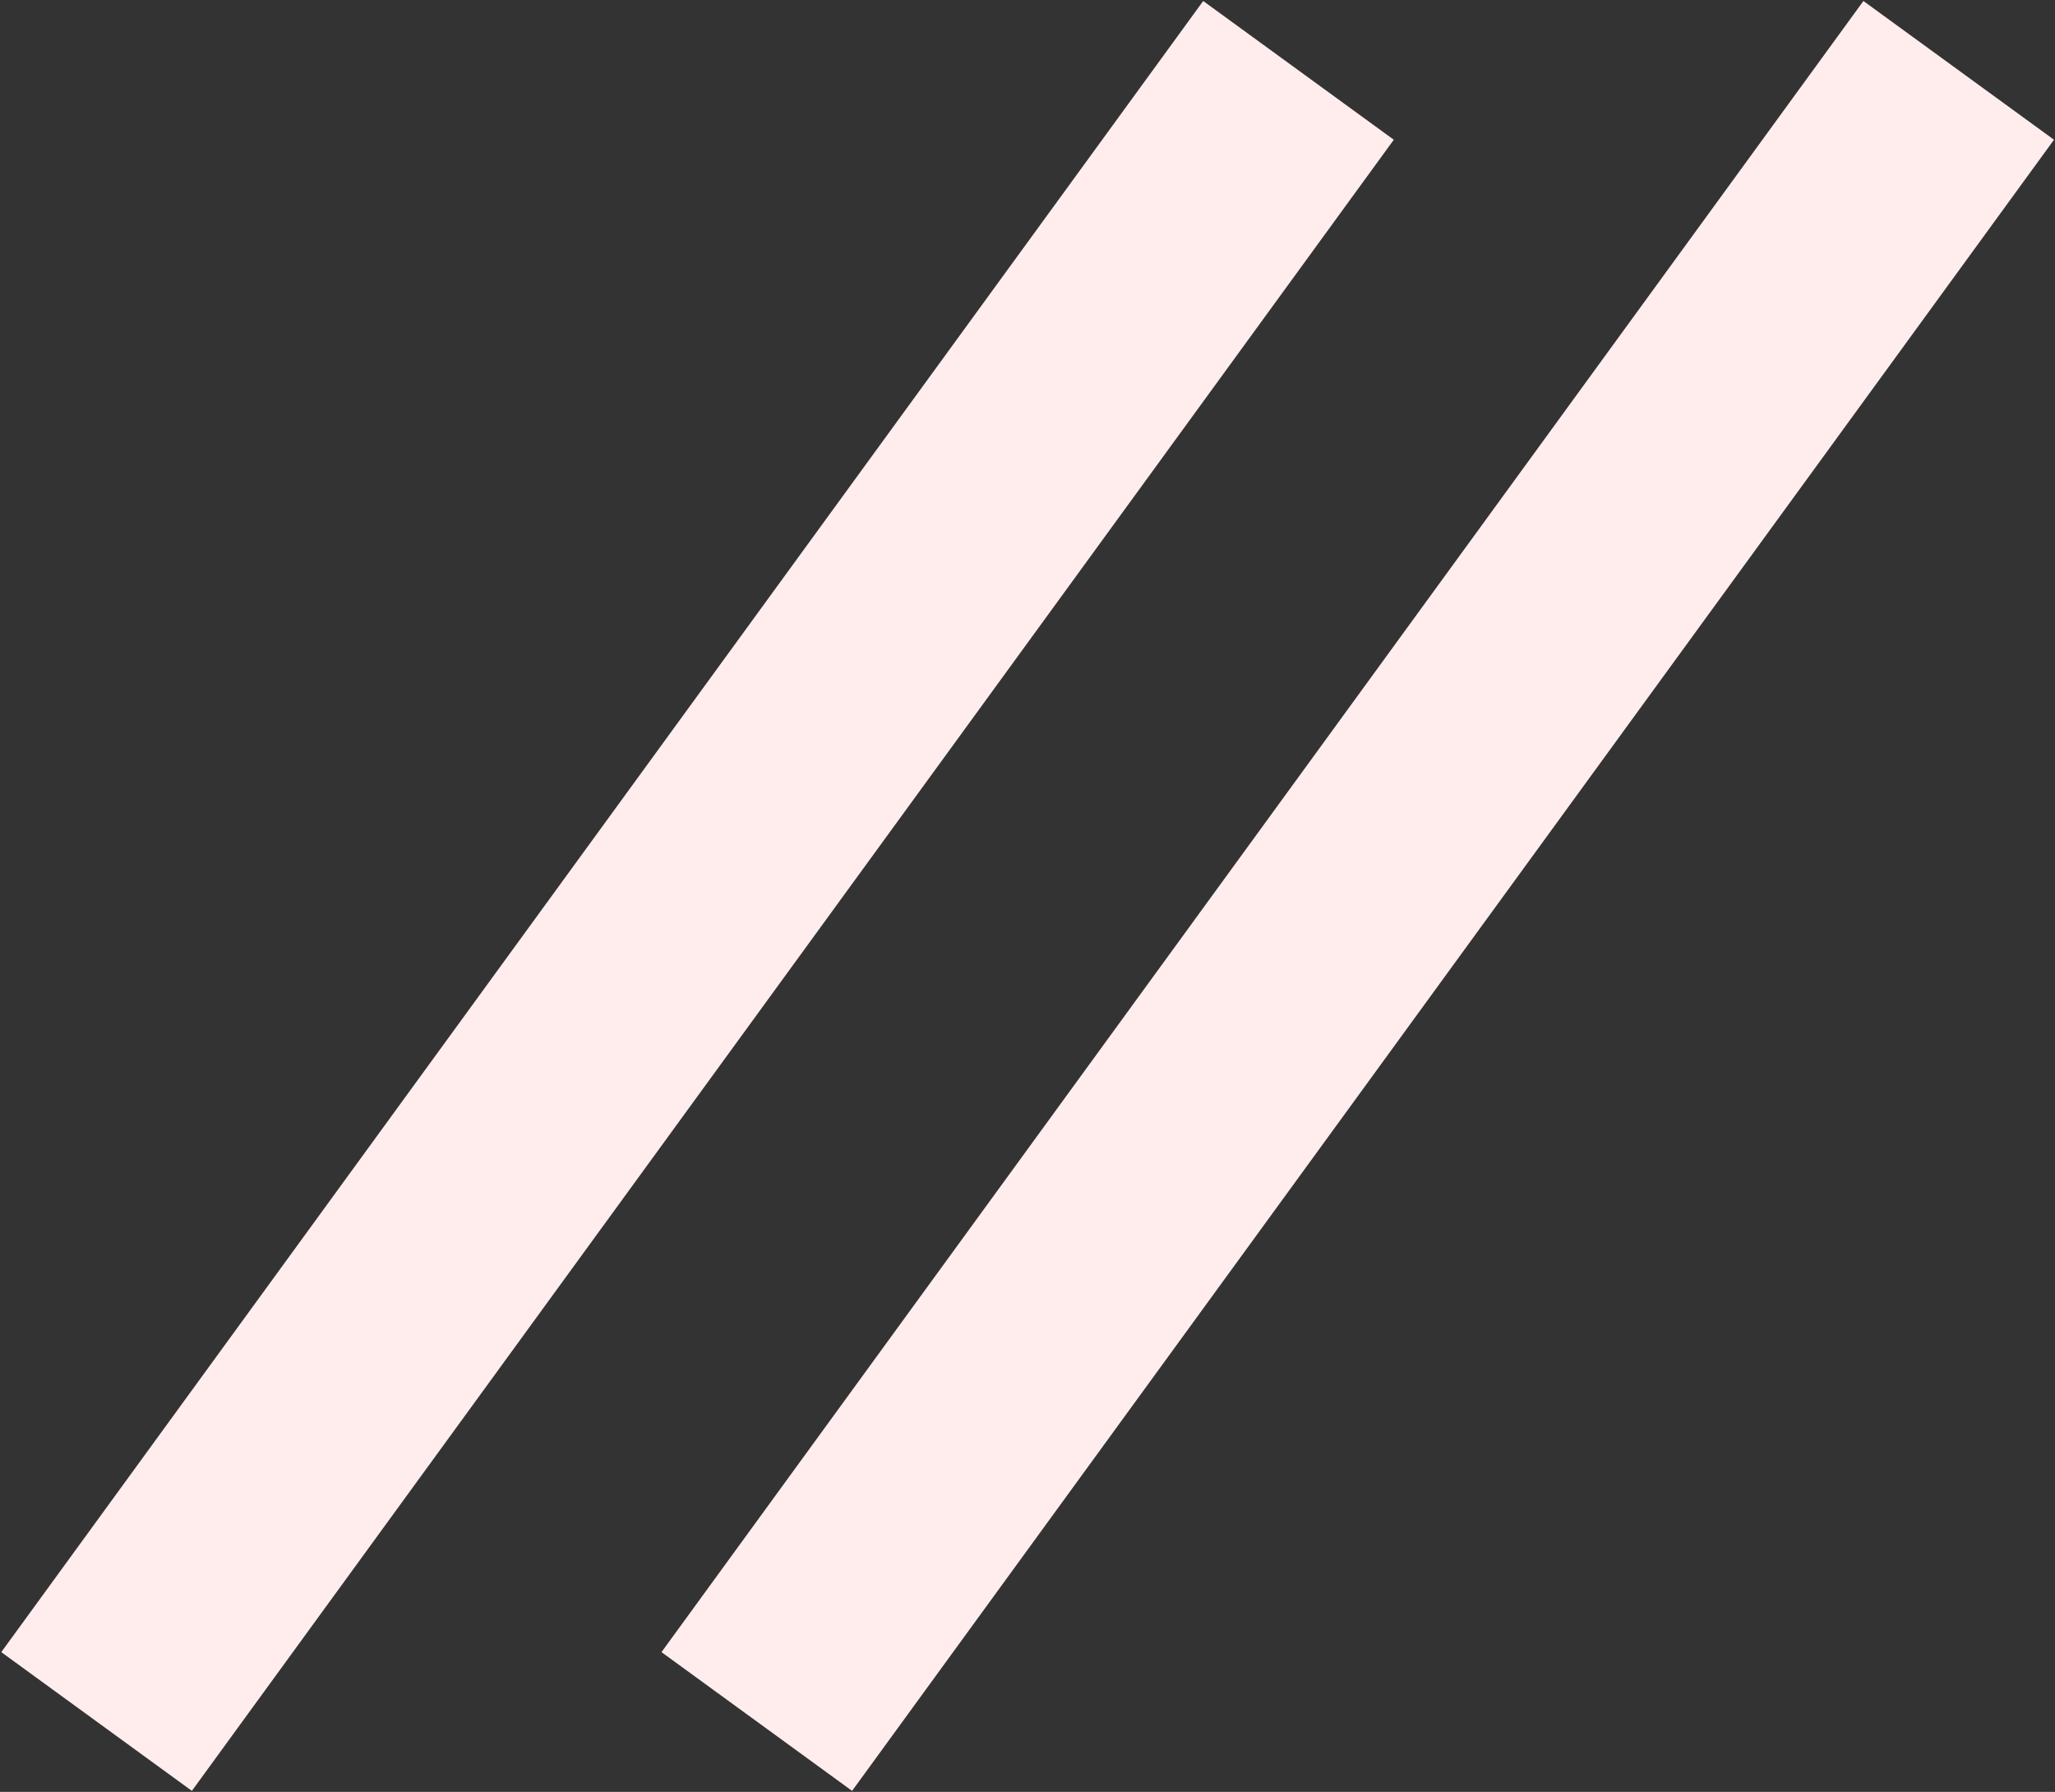
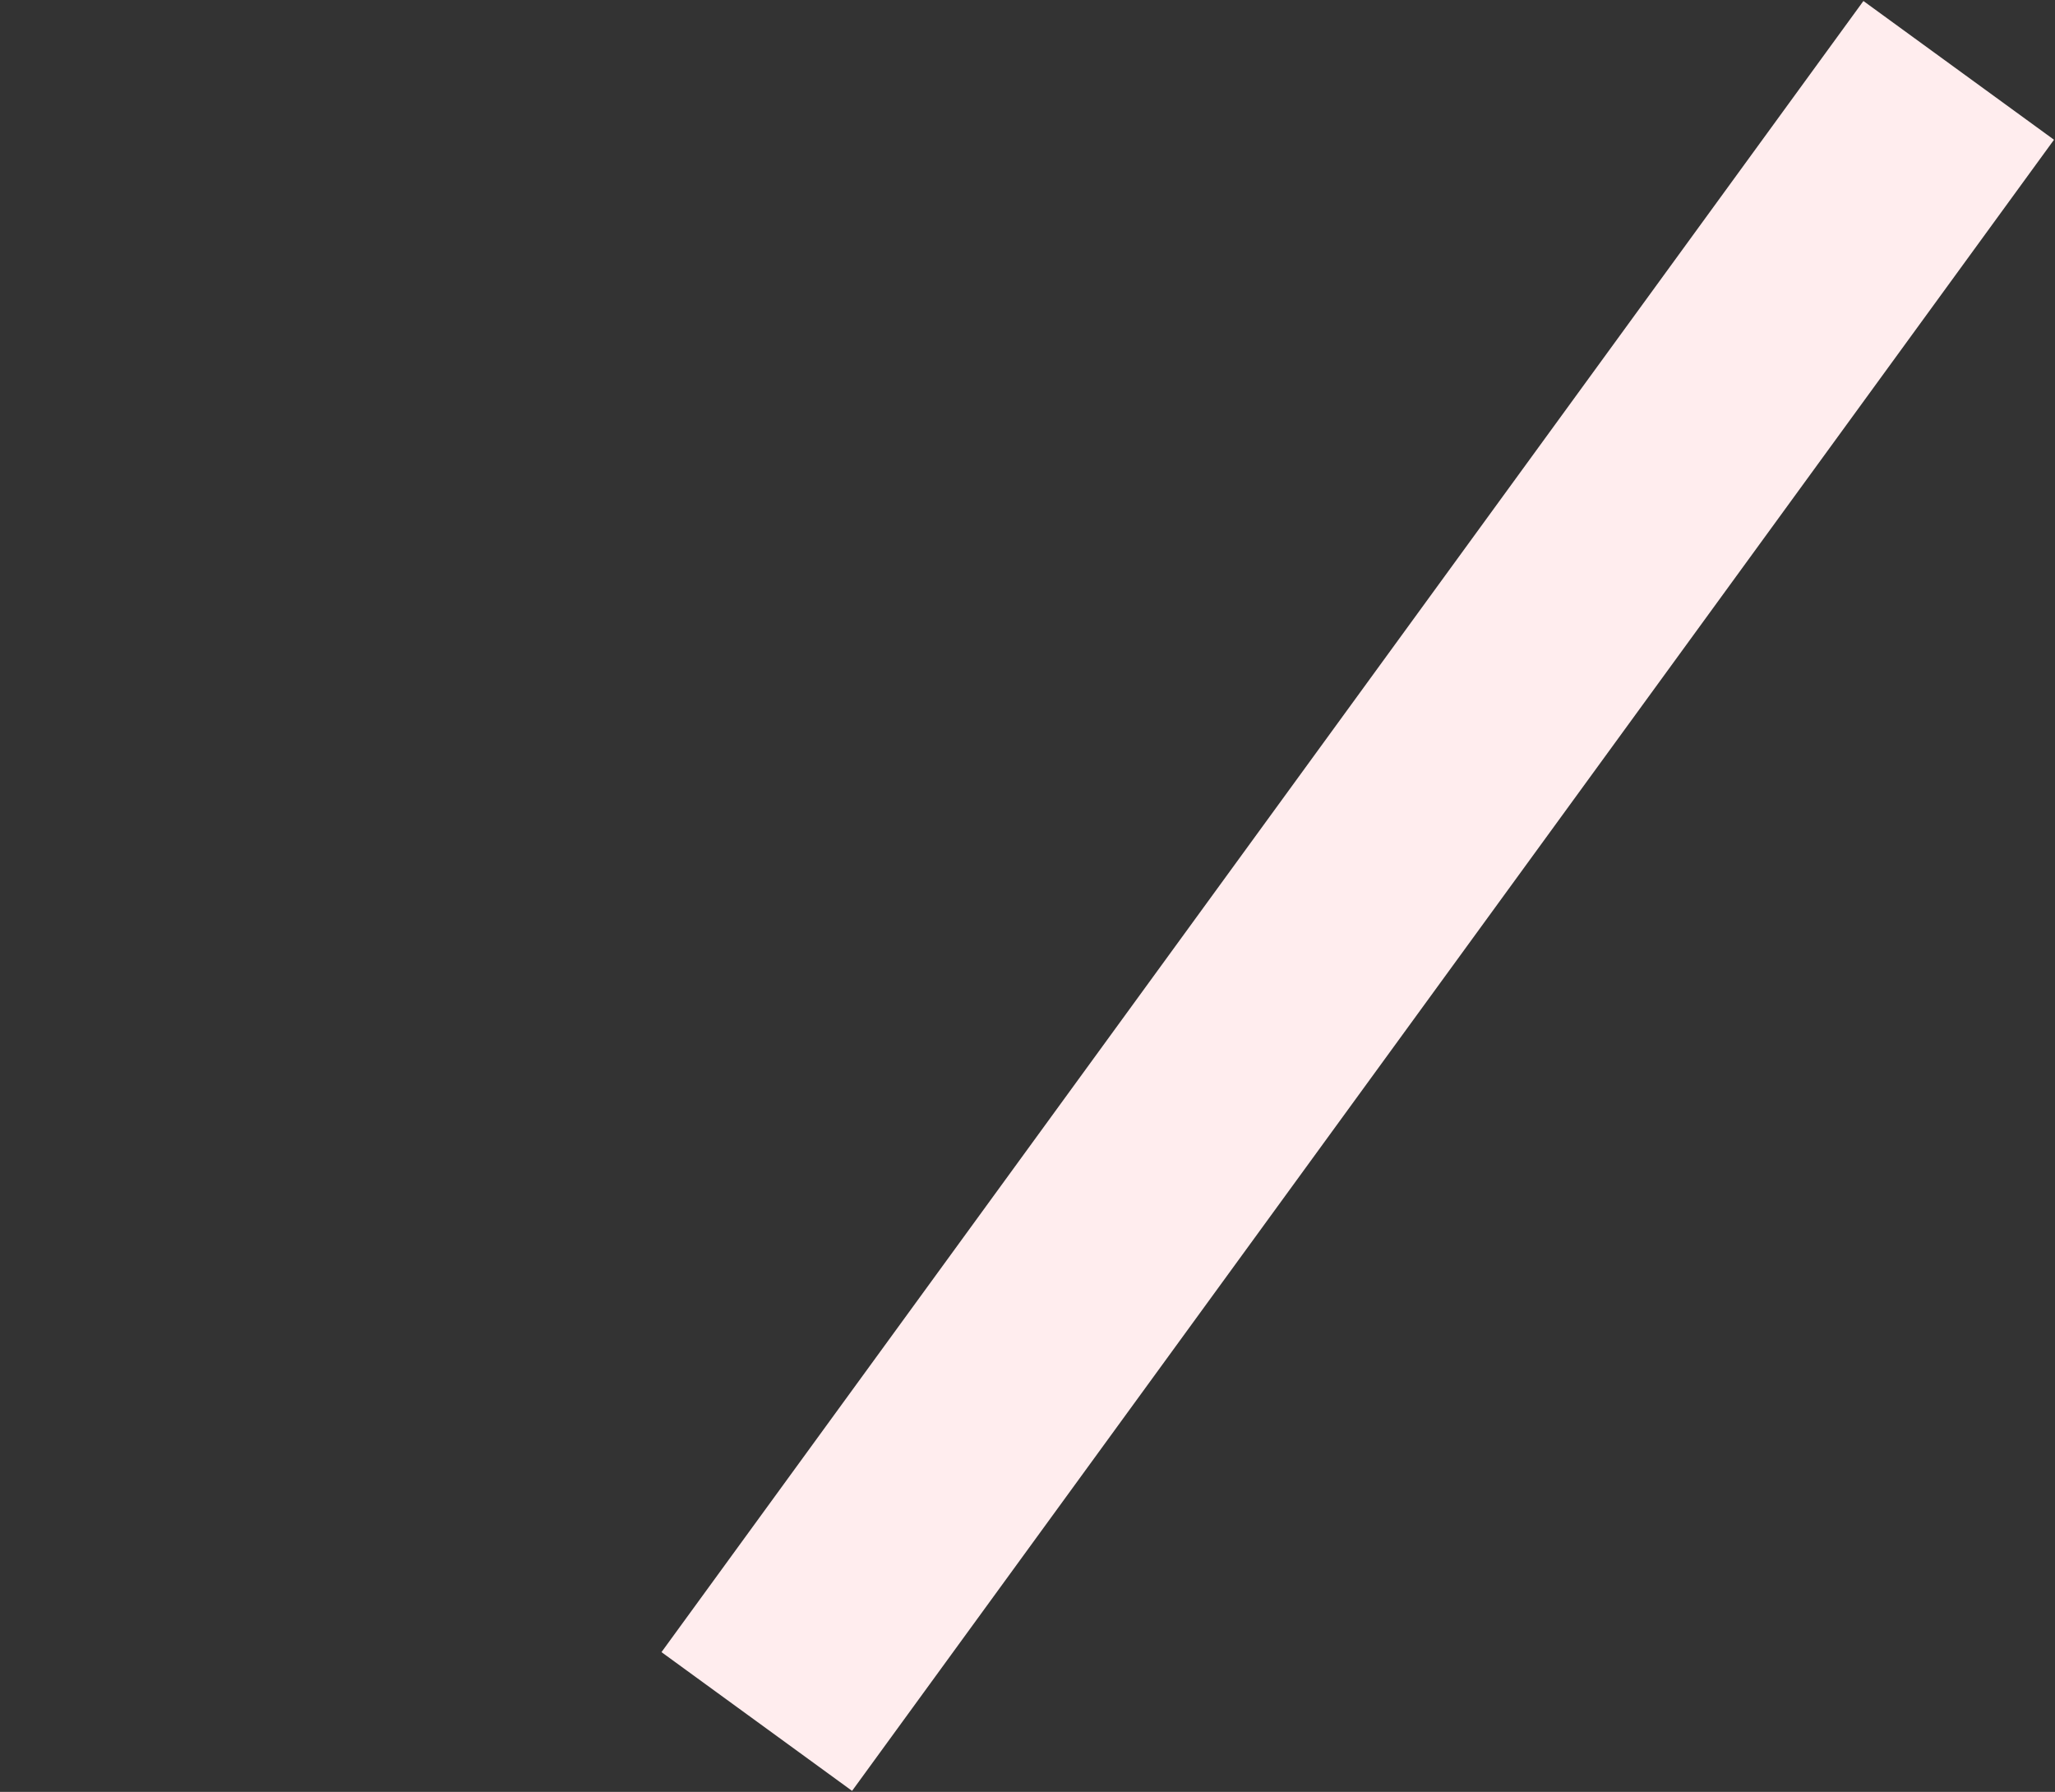
<svg xmlns="http://www.w3.org/2000/svg" width="898" height="783" viewBox="0 0 898 783" fill="none">
  <rect x="0" y="0" width="898" height="783" fill="#333333" stroke="none" />
-   <rect x="525.779" y="0.436" width="103.015" height="892.421" transform="rotate(36.053 525.779 0.436)" fill="#FFEDEE" />
  <rect x="814.279" y="0.436" width="103.015" height="892.421" transform="rotate(36.053 814.279 0.436)" fill="#FFEDEE" />
</svg>